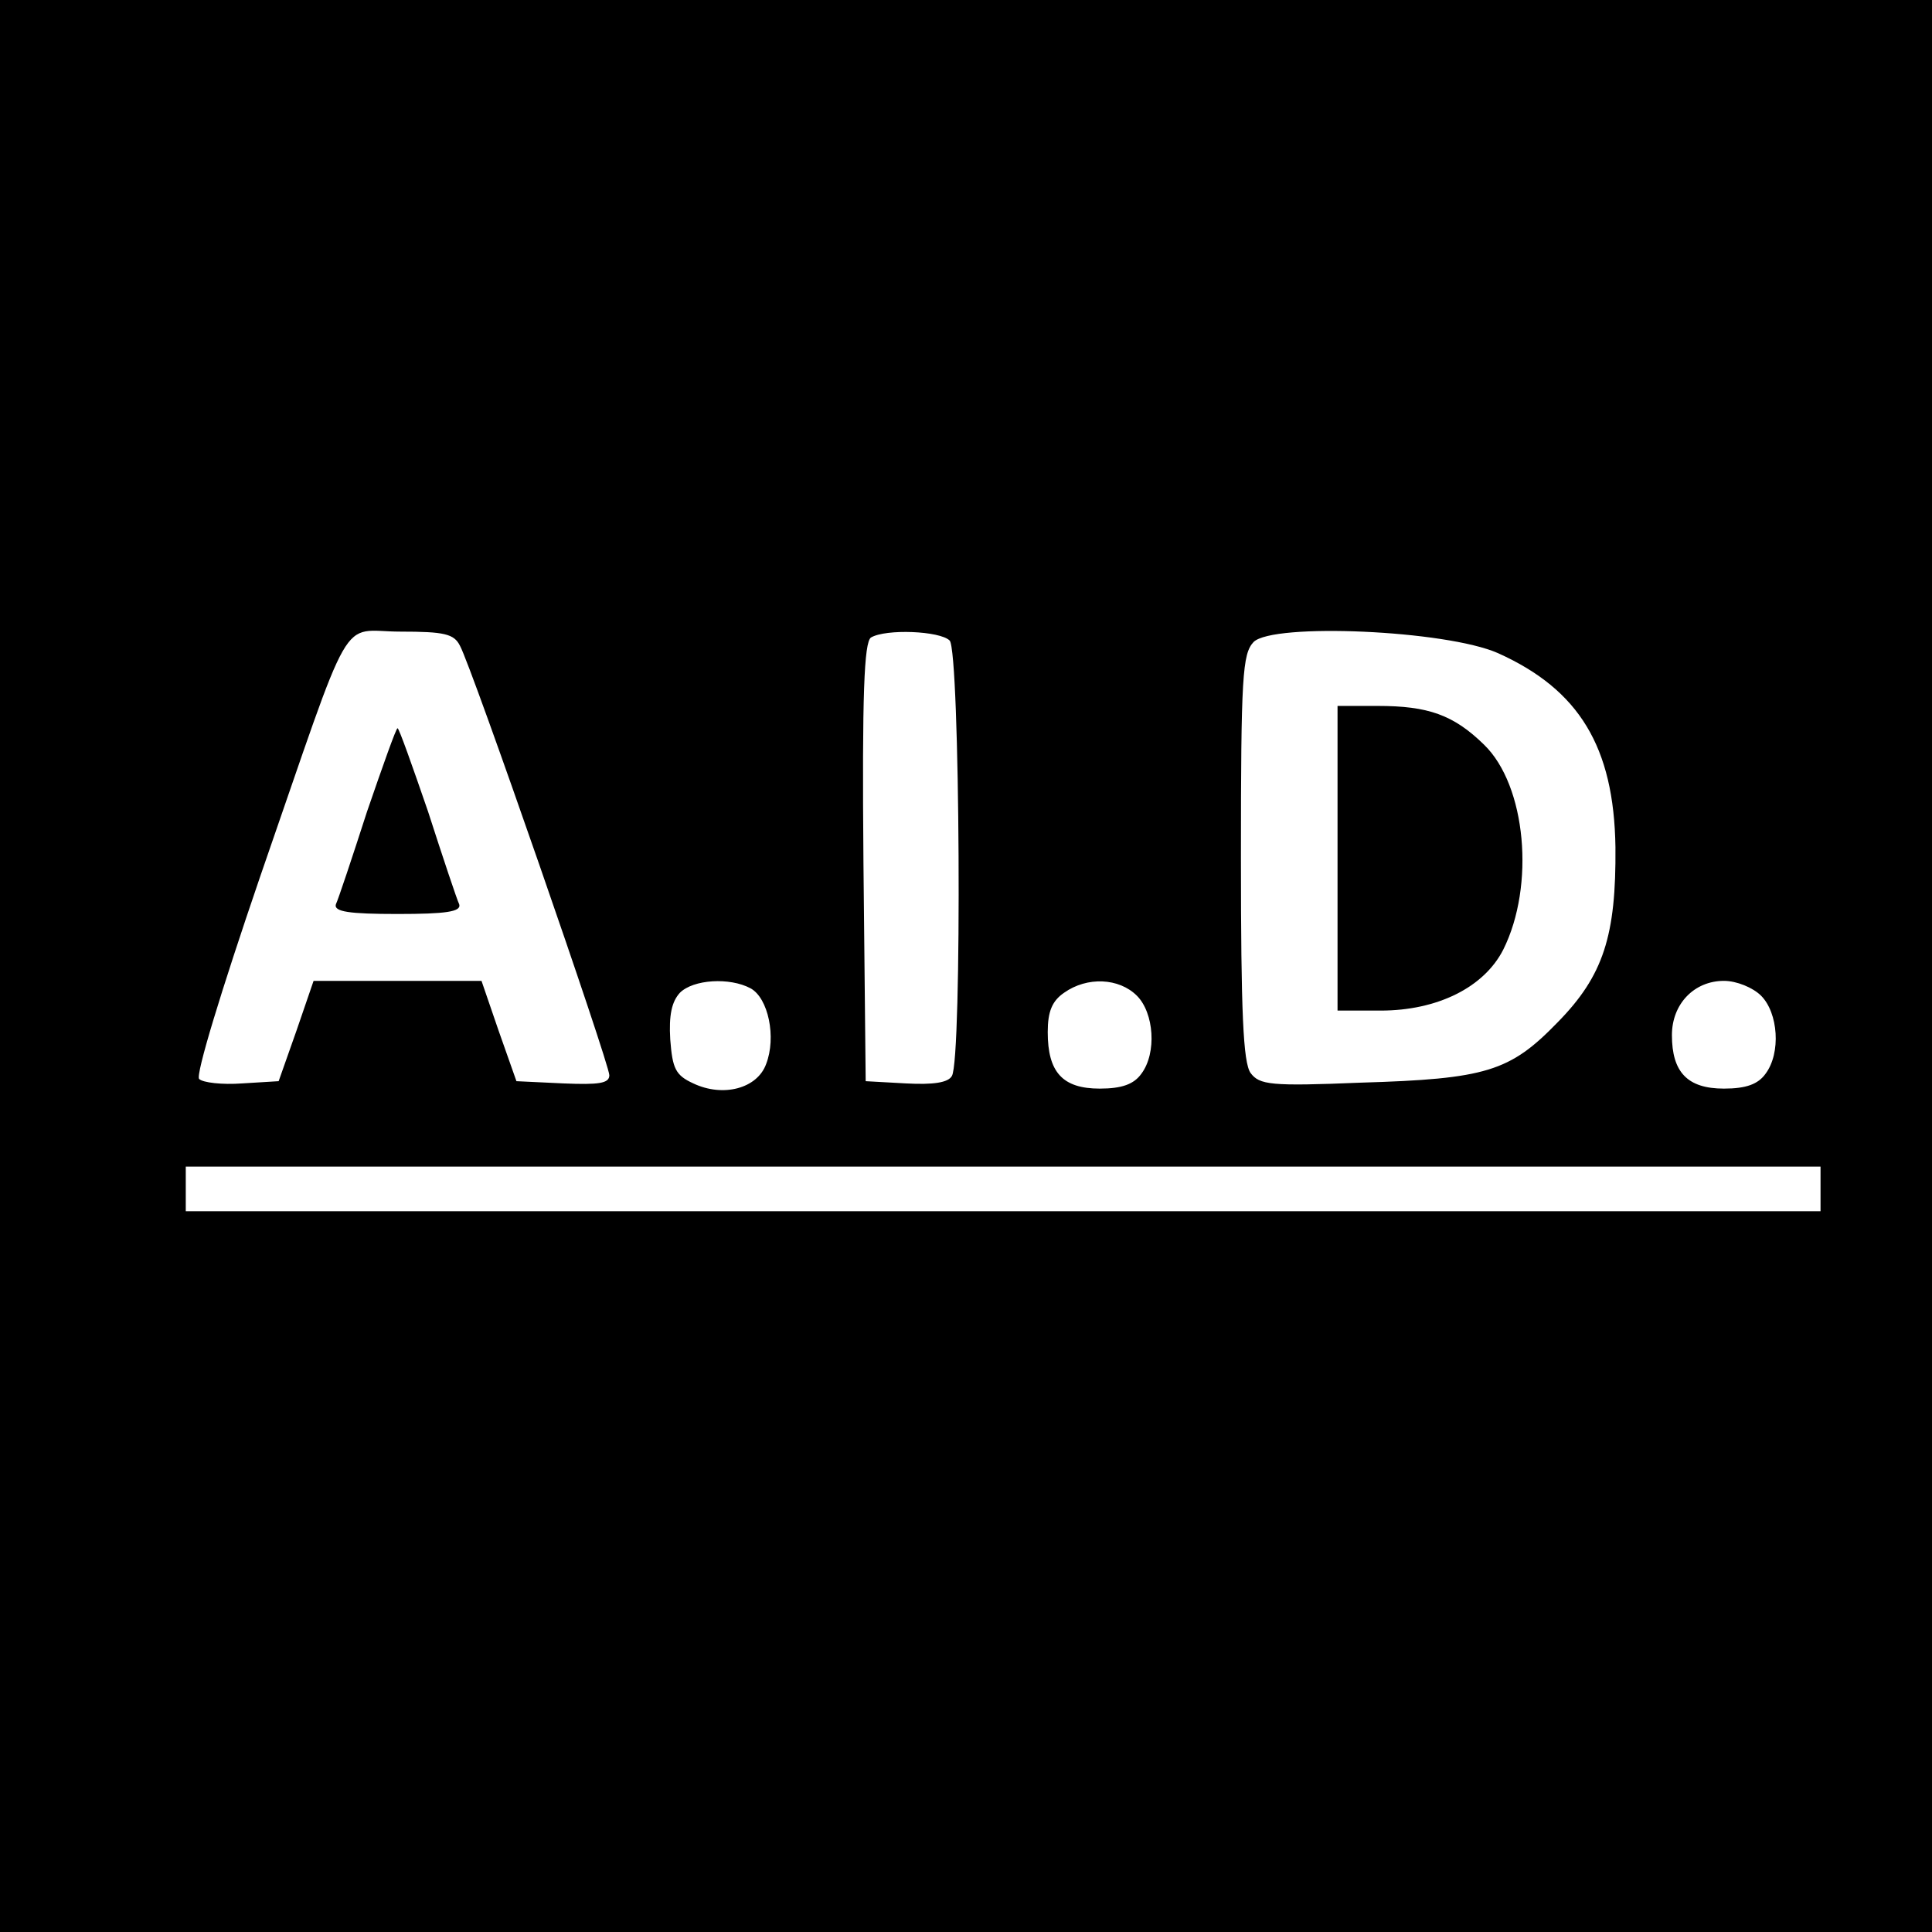
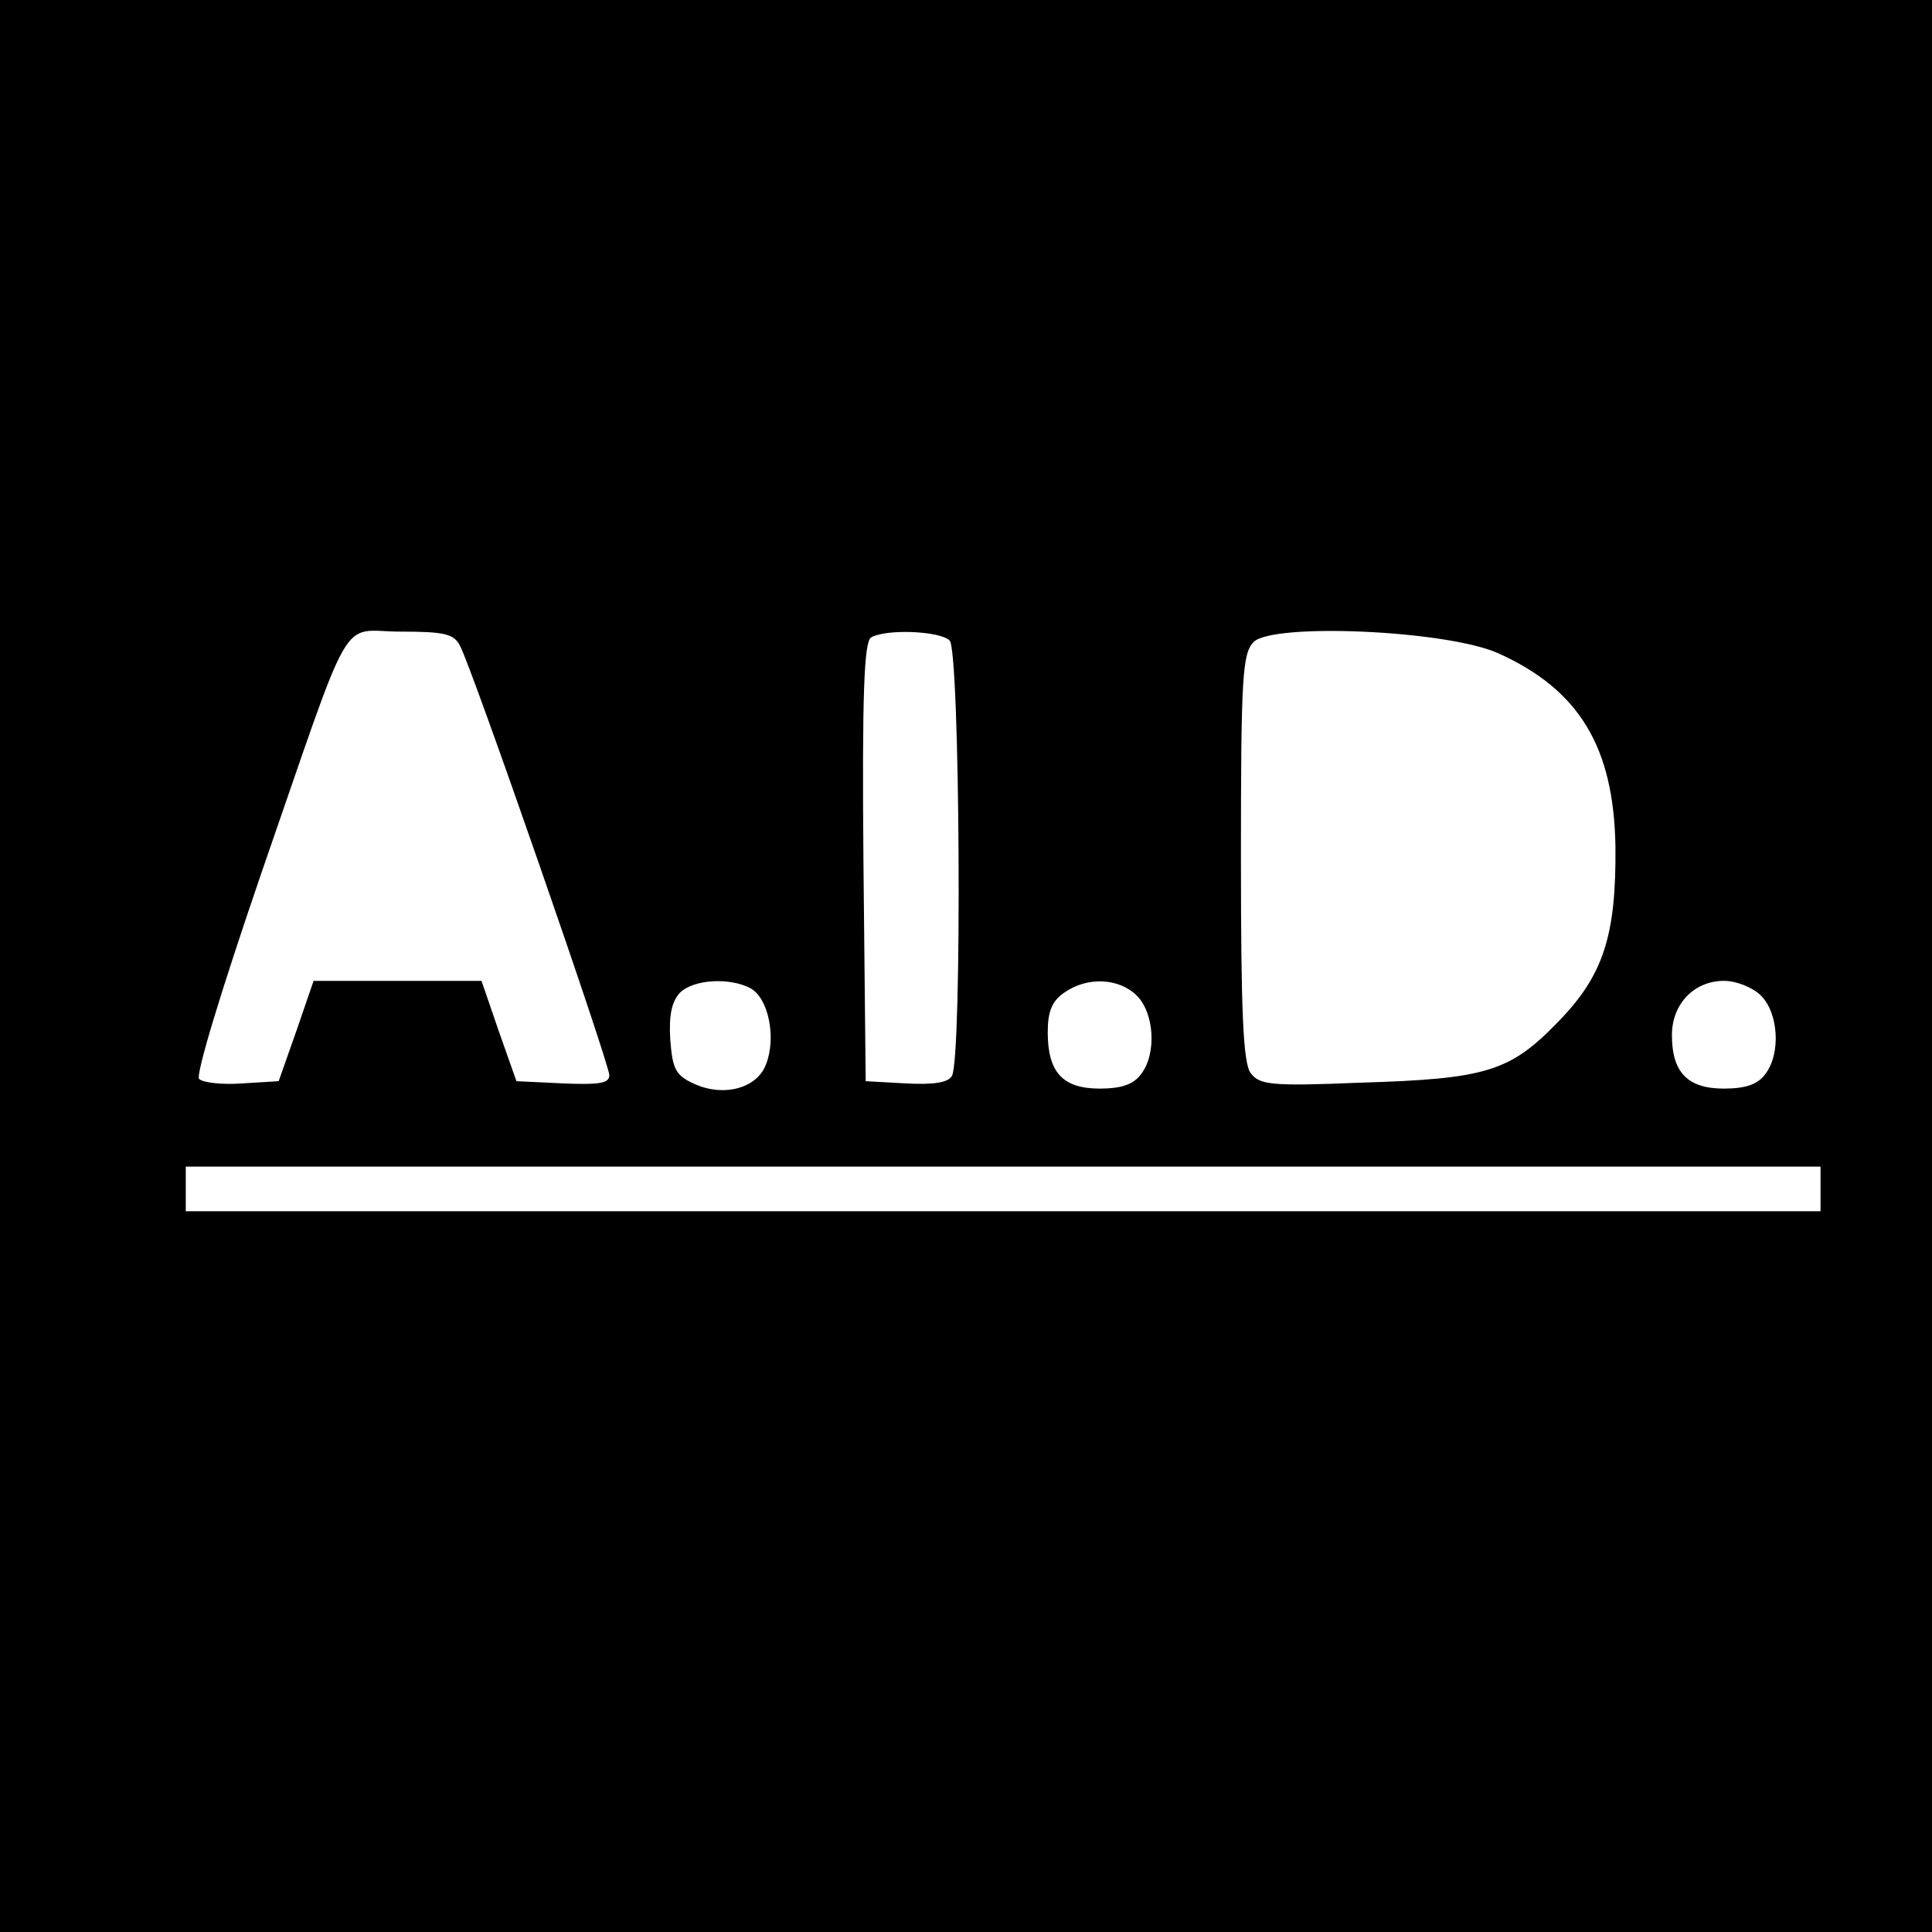
<svg xmlns="http://www.w3.org/2000/svg" version="1.0" width="260pt" height="260pt" viewBox="0 0 260 260" preserveAspectRatio="xMidYMid meet">
  <g transform="translate(0,260) scale(0.1,-0.1)" fill="#000000" stroke="none">
-     <path d="M0 1300 l0 -1300 1300 0 1300 0 0 1300 0 1300 -1300 0 -1300 0 0 -1300z m619 431 c16 -29 201 -562 201 -578 0 -11 -14 -13 -62 -11 l-63 3 -24 68 -23 67 -113 0 -113 0 -23 -67 -24 -68 -49 -3 c-27 -2 -53 1 -58 6 -5 5 29 117 82 272 128 369 105 330 189 330 59 0 72 -3 80 -19z m659 7 c14 -14 17 -564 3 -586 -5 -9 -25 -12 -62 -10 l-54 3 -3 294 c-2 229 1 296 10 303 20 12 93 9 106 -4z m738 -17 c109 -49 156 -126 158 -261 1 -119 -16 -173 -78 -236 -64 -66 -96 -76 -265 -81 -121 -5 -136 -3 -148 13 -10 14 -13 81 -13 290 0 244 2 274 17 290 26 26 259 16 329 -15z m-1006 -451 c24 -13 35 -66 21 -102 -12 -33 -58 -45 -98 -26 -24 11 -28 20 -31 59 -2 33 2 51 13 63 18 18 67 21 95 6z m520 -10 c23 -23 27 -77 6 -105 -10 -14 -26 -20 -56 -20 -50 0 -70 22 -70 76 0 28 6 42 22 53 31 22 74 20 98 -4z m840 0 c23 -23 27 -77 6 -105 -10 -14 -26 -20 -56 -20 -49 0 -70 22 -70 72 0 42 30 73 70 73 17 0 39 -9 50 -20z m80 -260 l0 -30 -1100 0 -1100 0 0 30 0 30 1100 0 1100 0 0 -30z" />
-     <path d="M494 1508 c-20 -62 -39 -119 -42 -125 -3 -10 18 -13 83 -13 65 0 86 3 83 13 -3 6 -22 63 -42 125 -21 61 -39 112 -41 112 -2 0 -20 -51 -41 -112z" />
-     <path d="M1800 1445 l0 -205 58 0 c76 0 139 31 165 82 43 86 31 221 -26 276 -41 40 -75 52 -143 52 l-54 0 0 -205z" />
+     <path d="M0 1300 l0 -1300 1300 0 1300 0 0 1300 0 1300 -1300 0 -1300 0 0 -1300z m619 431 c16 -29 201 -562 201 -578 0 -11 -14 -13 -62 -11 l-63 3 -24 68 -23 67 -113 0 -113 0 -23 -67 -24 -68 -49 -3 c-27 -2 -53 1 -58 6 -5 5 29 117 82 272 128 369 105 330 189 330 59 0 72 -3 80 -19z m659 7 c14 -14 17 -564 3 -586 -5 -9 -25 -12 -62 -10 l-54 3 -3 294 c-2 229 1 296 10 303 20 12 93 9 106 -4z m738 -17 c109 -49 156 -126 158 -261 1 -119 -16 -173 -78 -236 -64 -66 -96 -76 -265 -81 -121 -5 -136 -3 -148 13 -10 14 -13 81 -13 290 0 244 2 274 17 290 26 26 259 16 329 -15m-1006 -451 c24 -13 35 -66 21 -102 -12 -33 -58 -45 -98 -26 -24 11 -28 20 -31 59 -2 33 2 51 13 63 18 18 67 21 95 6z m520 -10 c23 -23 27 -77 6 -105 -10 -14 -26 -20 -56 -20 -50 0 -70 22 -70 76 0 28 6 42 22 53 31 22 74 20 98 -4z m840 0 c23 -23 27 -77 6 -105 -10 -14 -26 -20 -56 -20 -49 0 -70 22 -70 72 0 42 30 73 70 73 17 0 39 -9 50 -20z m80 -260 l0 -30 -1100 0 -1100 0 0 30 0 30 1100 0 1100 0 0 -30z" />
  </g>
</svg>